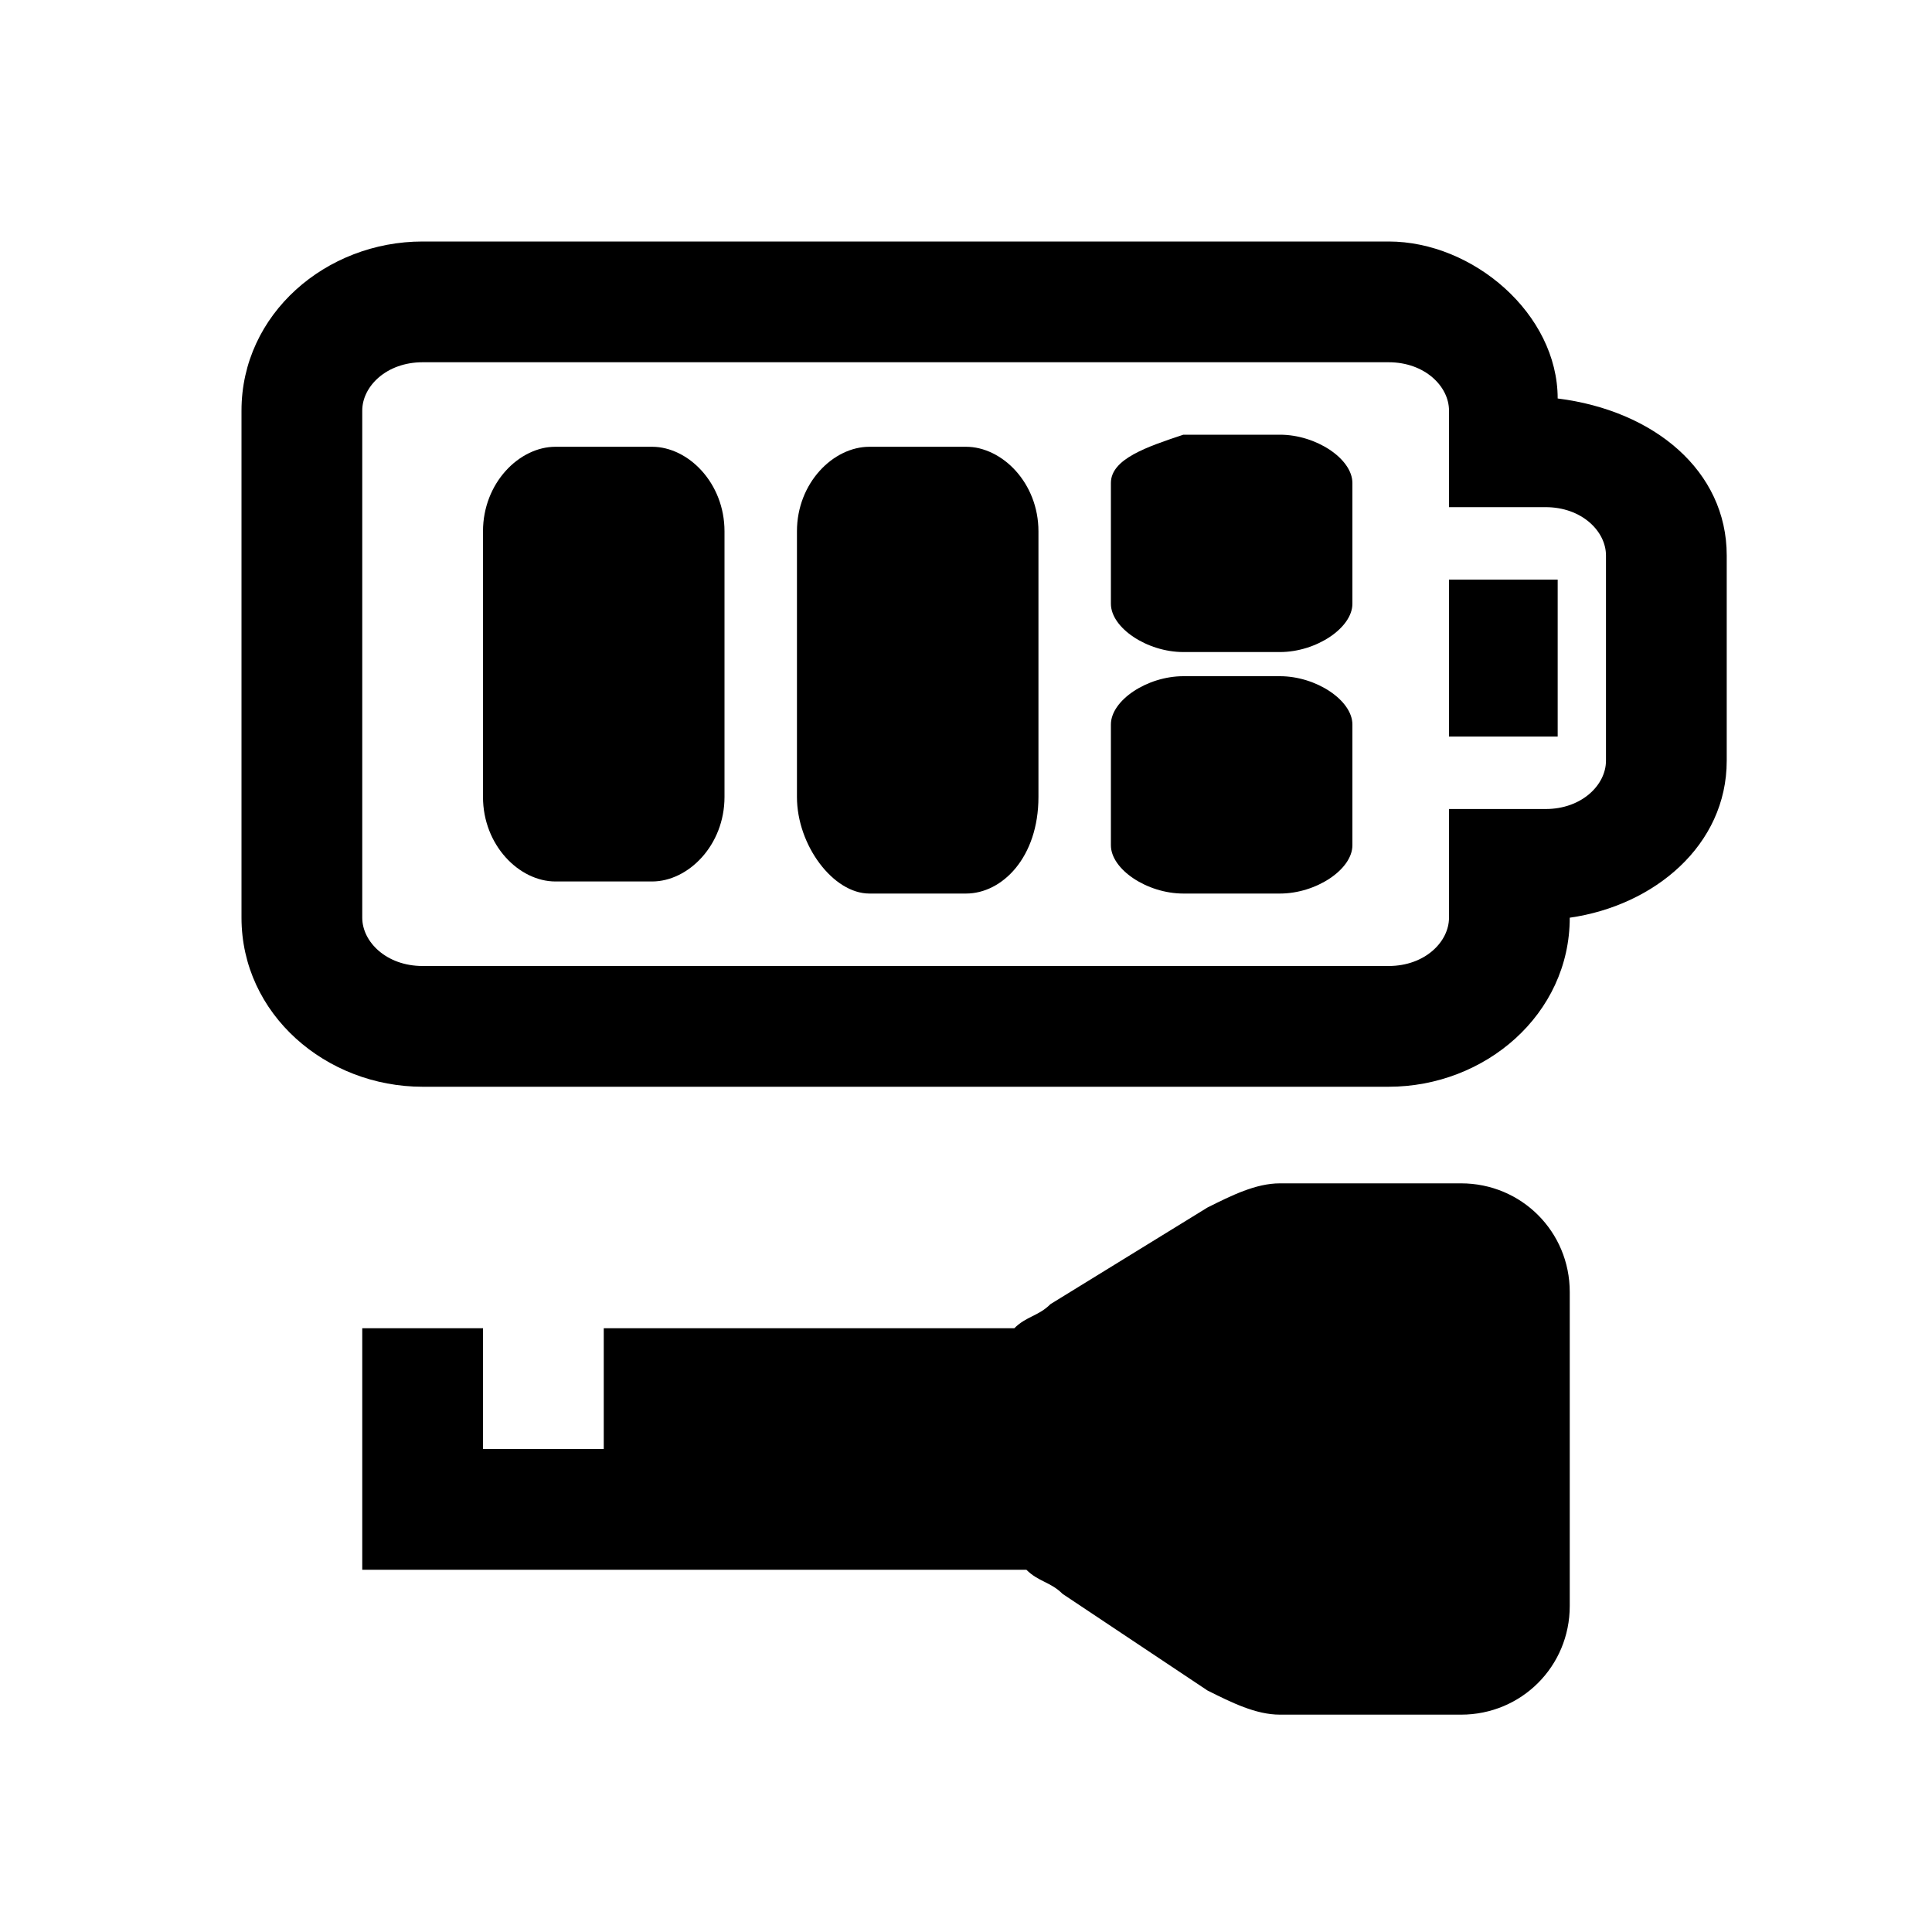
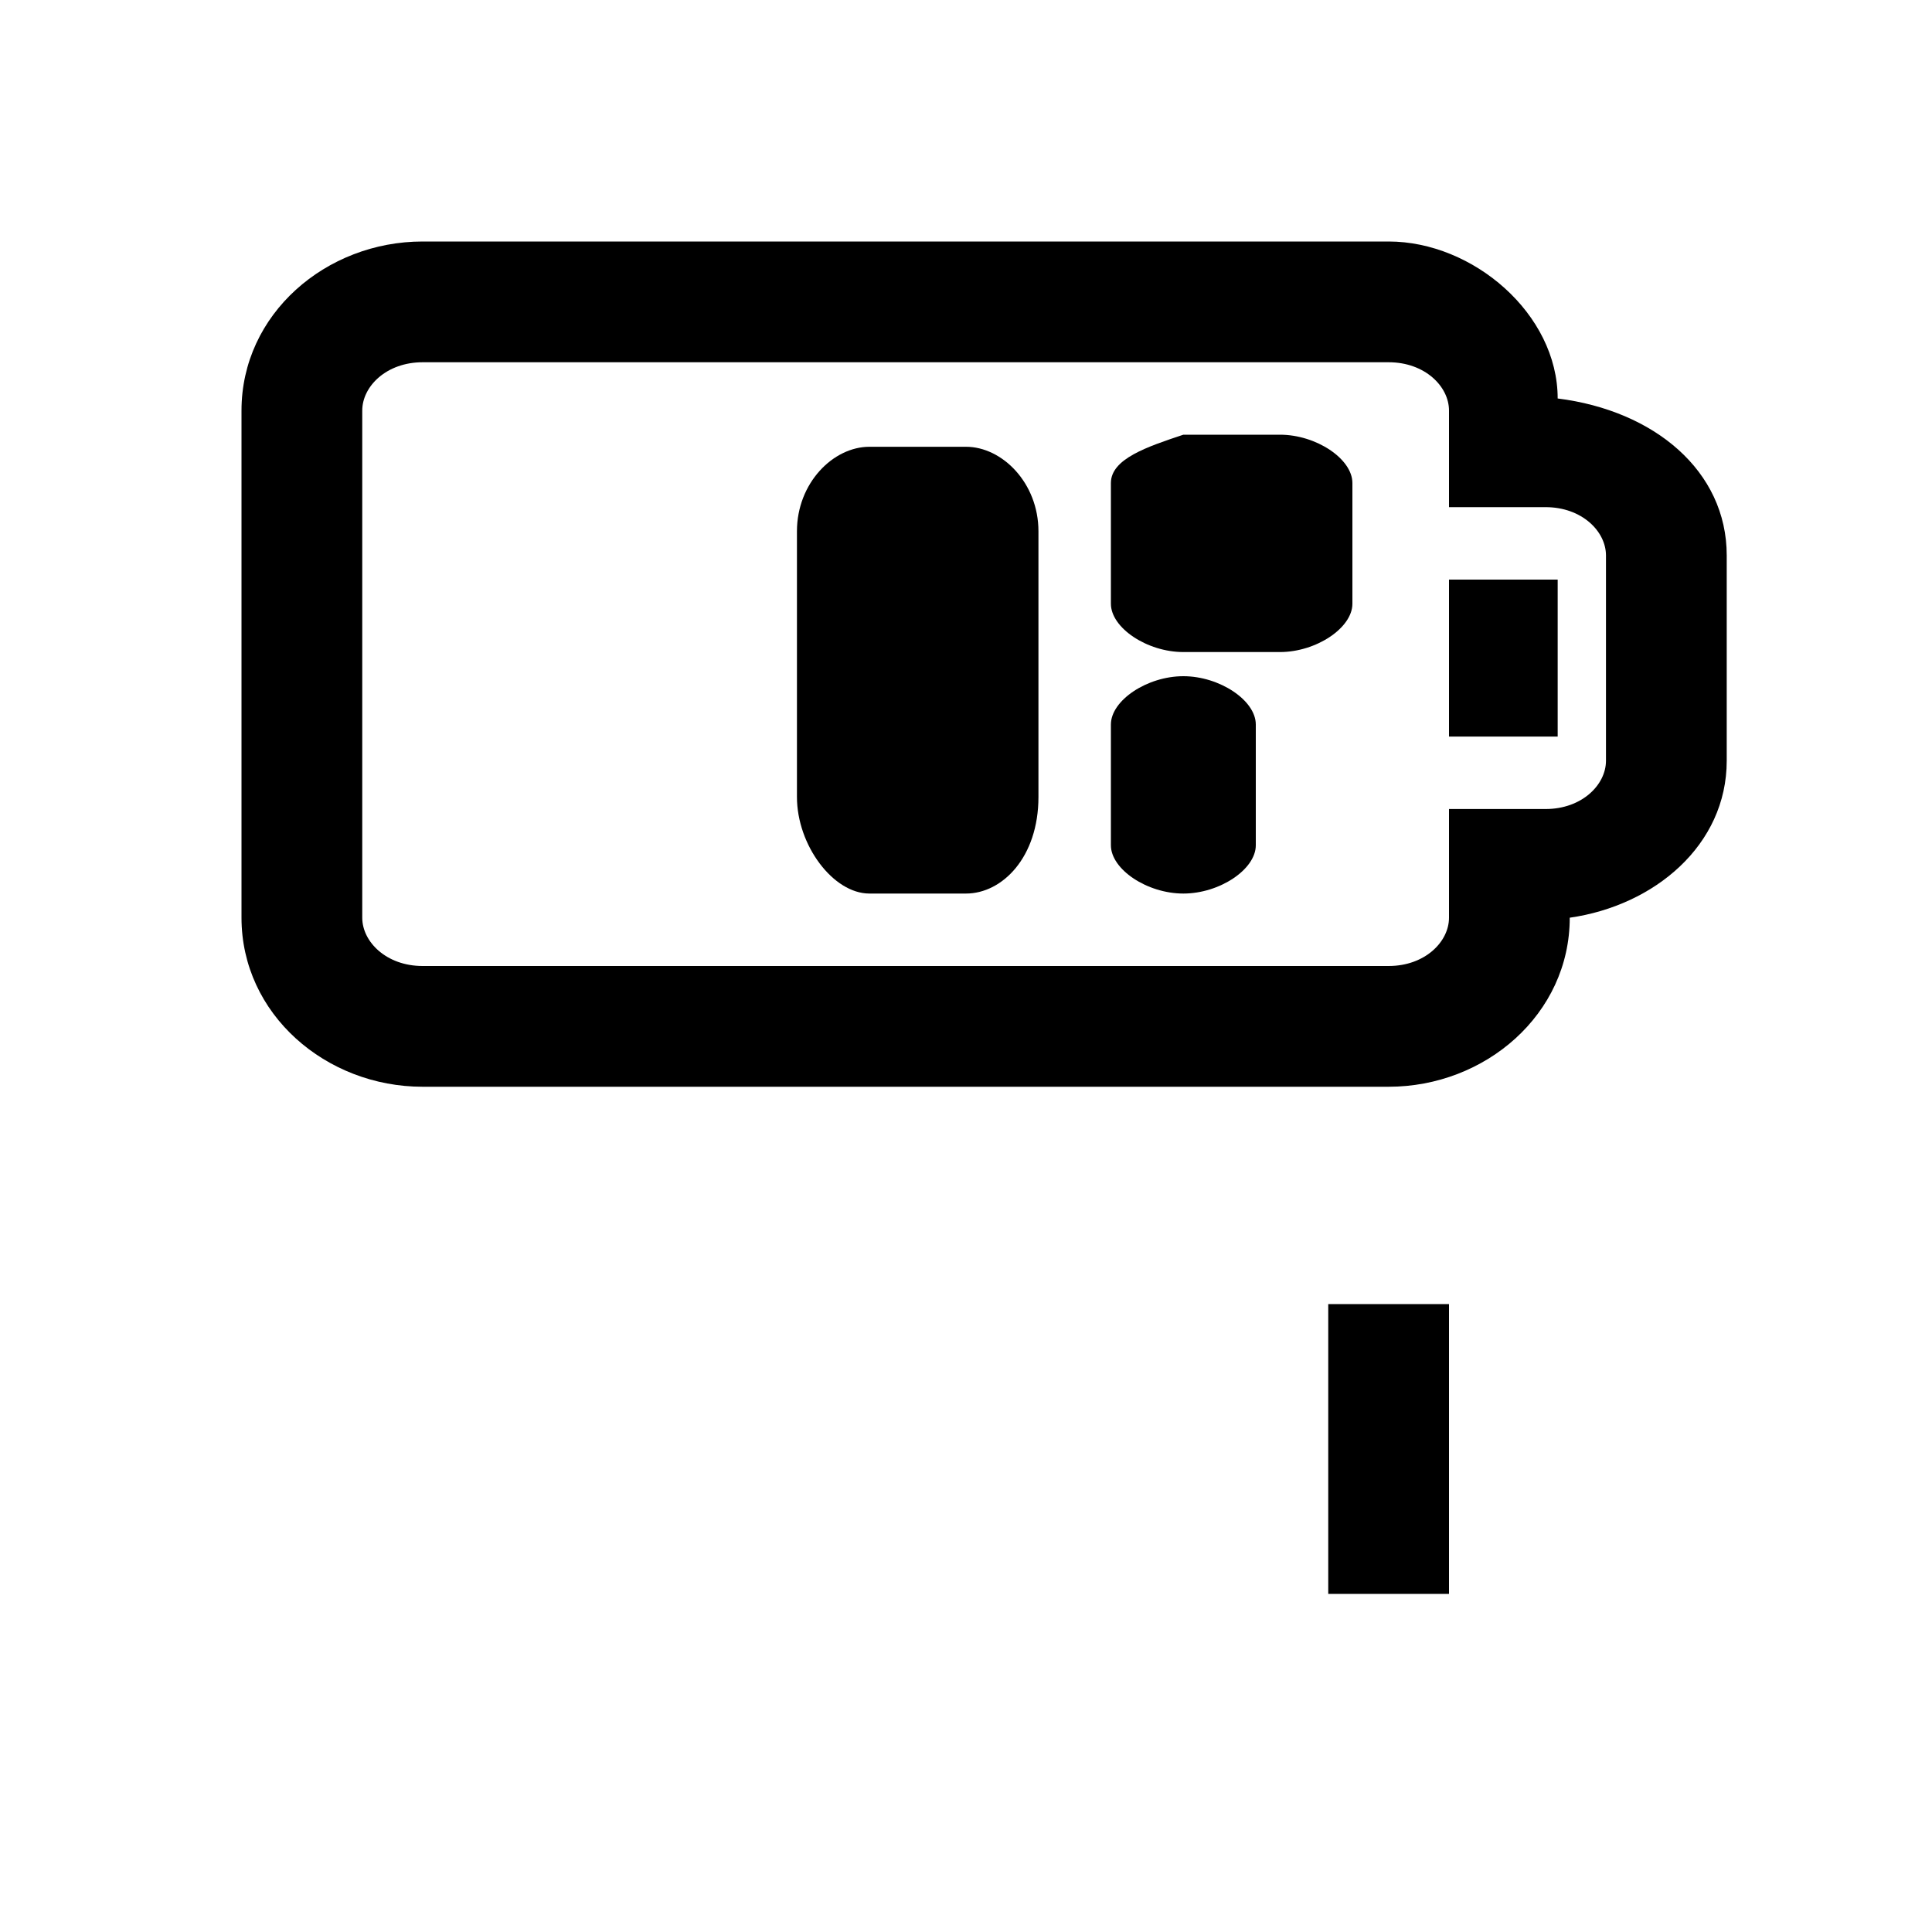
<svg xmlns="http://www.w3.org/2000/svg" id="Layer_1" x="0px" y="0px" viewBox="0 0 16 16" style="enable-background:new 0 0 16 16;" xml:space="preserve">
  <g>
    <path d="M12.9,3.3C12.9,2.6,12.2,2,11.5,2h-8C2.7,2,2,2.6,2,3.4v4.2C2,8.4,2.7,9,3.5,9h8C12.3,9,13,8.4,13,7.6 c0.7-0.1,1.3-0.6,1.3-1.3V4.6C14.3,3.9,13.7,3.4,12.9,3.3z M13.3,6.3c0,0.2-0.2,0.4-0.5,0.4H12v0.9C12,7.8,11.8,8,11.5,8h-8 C3.2,8,3,7.8,3,7.6V3.4C3,3.2,3.2,3,3.5,3h8C11.8,3,12,3.2,12,3.4v0.8h0.8c0.3,0,0.5,0.2,0.5,0.4V6.3z" />
  </g>
-   <path d="M4,4.4v2.2C4,7,4.3,7.3,4.6,7.3h0.8C5.7,7.3,6,7,6,6.6V4.4C6,4,5.7,3.7,5.4,3.7H4.6C4.3,3.7,4,4,4,4.4z" />
  <path d="M6.6,4.4v2.2c0,0.4,0.3,0.8,0.6,0.8H8c0.3,0,0.6-0.3,0.6-0.8V4.4C8.6,4,8.3,3.7,8,3.7H7.2C6.9,3.7,6.6,4,6.6,4.4z" />
  <path d="M9.2,4v1c0,0.2,0.3,0.4,0.6,0.4h0.8c0.3,0,0.6-0.2,0.6-0.4V4c0-0.2-0.3-0.4-0.6-0.4H9.8C9.5,3.7,9.2,3.8,9.2,4z" />
-   <path d="M9.2,6v1c0,0.2,0.3,0.4,0.6,0.4h0.8c0.3,0,0.6-0.2,0.6-0.4V6c0-0.2-0.3-0.4-0.6-0.4H9.8C9.5,5.6,9.2,5.8,9.2,6z" />
+   <path d="M9.2,6v1c0,0.2,0.3,0.4,0.6,0.4c0.3,0,0.6-0.2,0.6-0.4V6c0-0.2-0.3-0.4-0.6-0.4H9.8C9.5,5.6,9.2,5.8,9.2,6z" />
  <rect x="12" y="4.8" width="0.9" height="1.3" />
-   <path d="M10.6,9.8c-0.2,0-0.4,0.1-0.6,0.2l-1.3,0.8c-0.1,0.1-0.2,0.1-0.3,0.2H5v1H4v-1H3v2h5.5c0.1,0.1,0.2,0.1,0.3,0.2 c0,0,0.9,0.6,1.2,0.8c0.2,0.1,0.4,0.2,0.6,0.2h1.5c0.5,0,0.9-0.4,0.9-0.9v-2.6c0-0.5-0.4-0.9-0.9-0.9H10.6z" />
  <rect x="11" y="10.8" width="1" height="2.4" />
</svg>